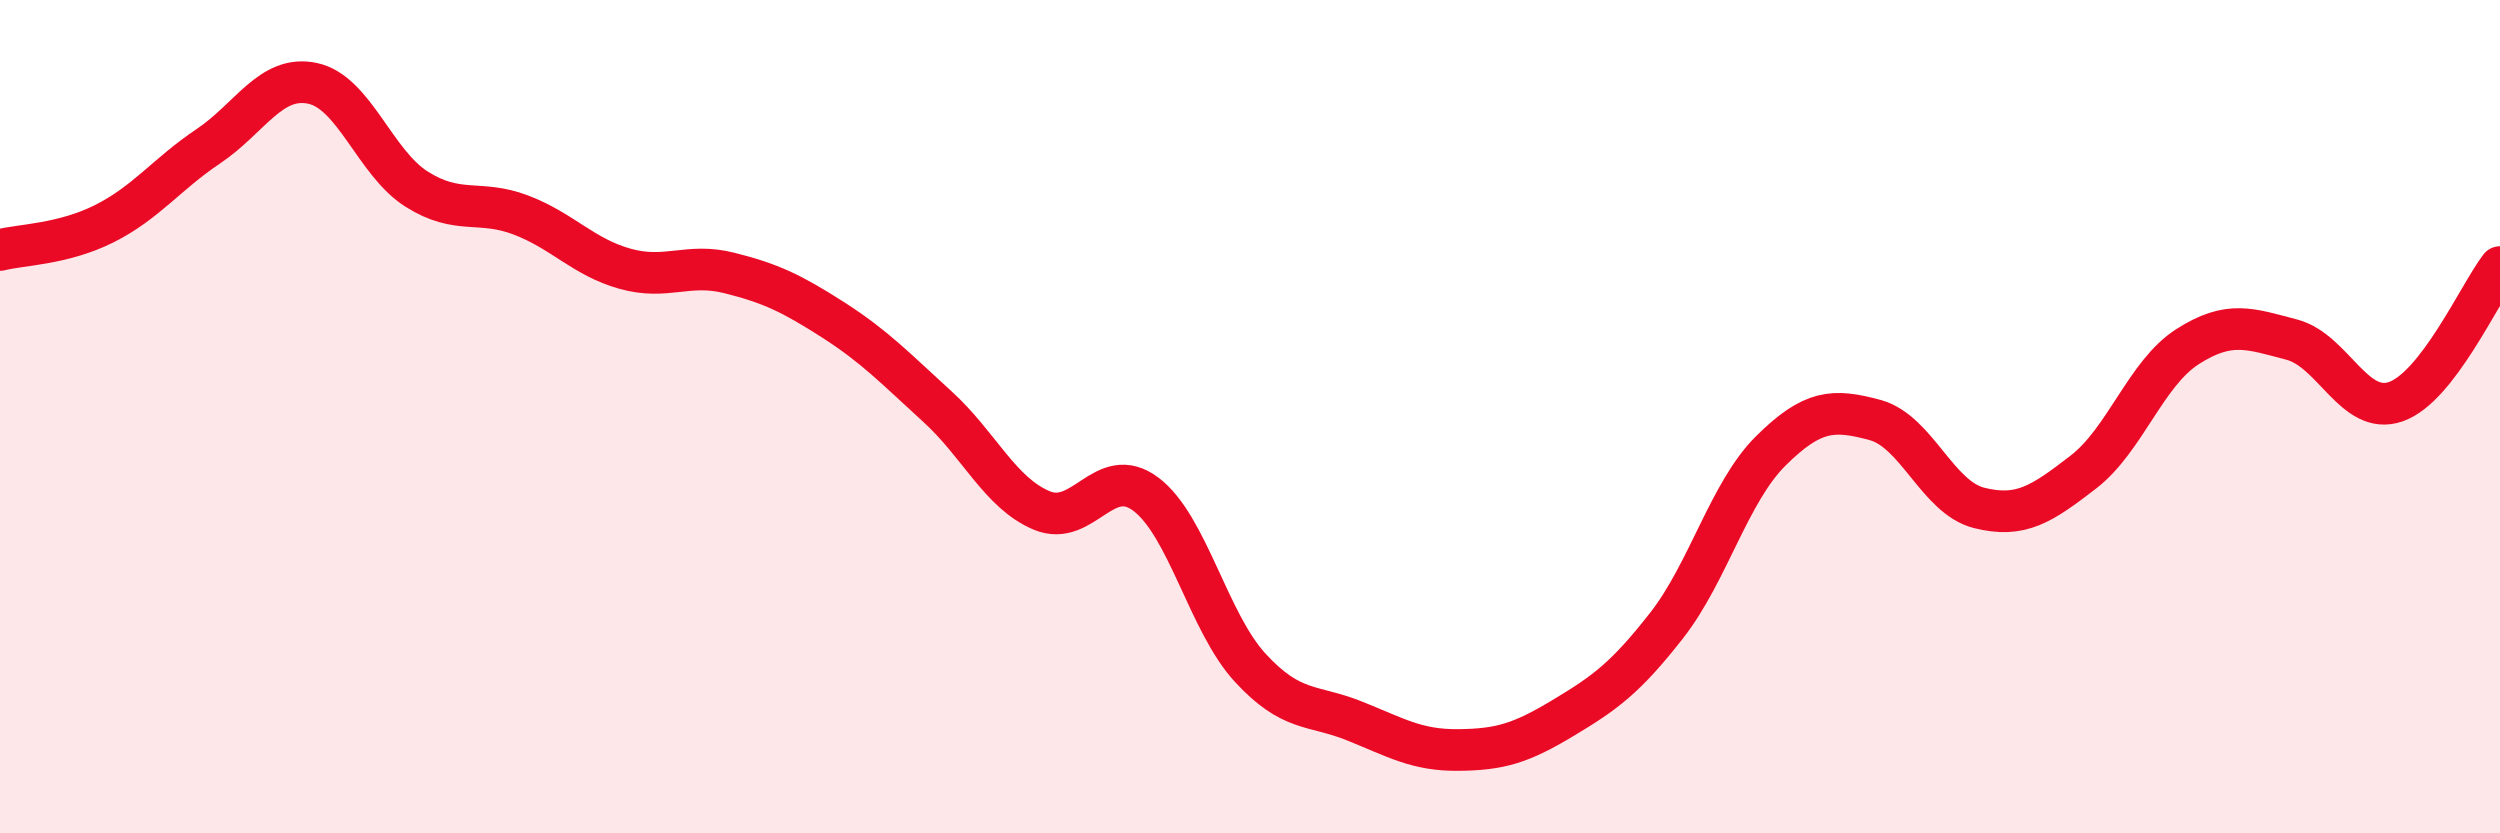
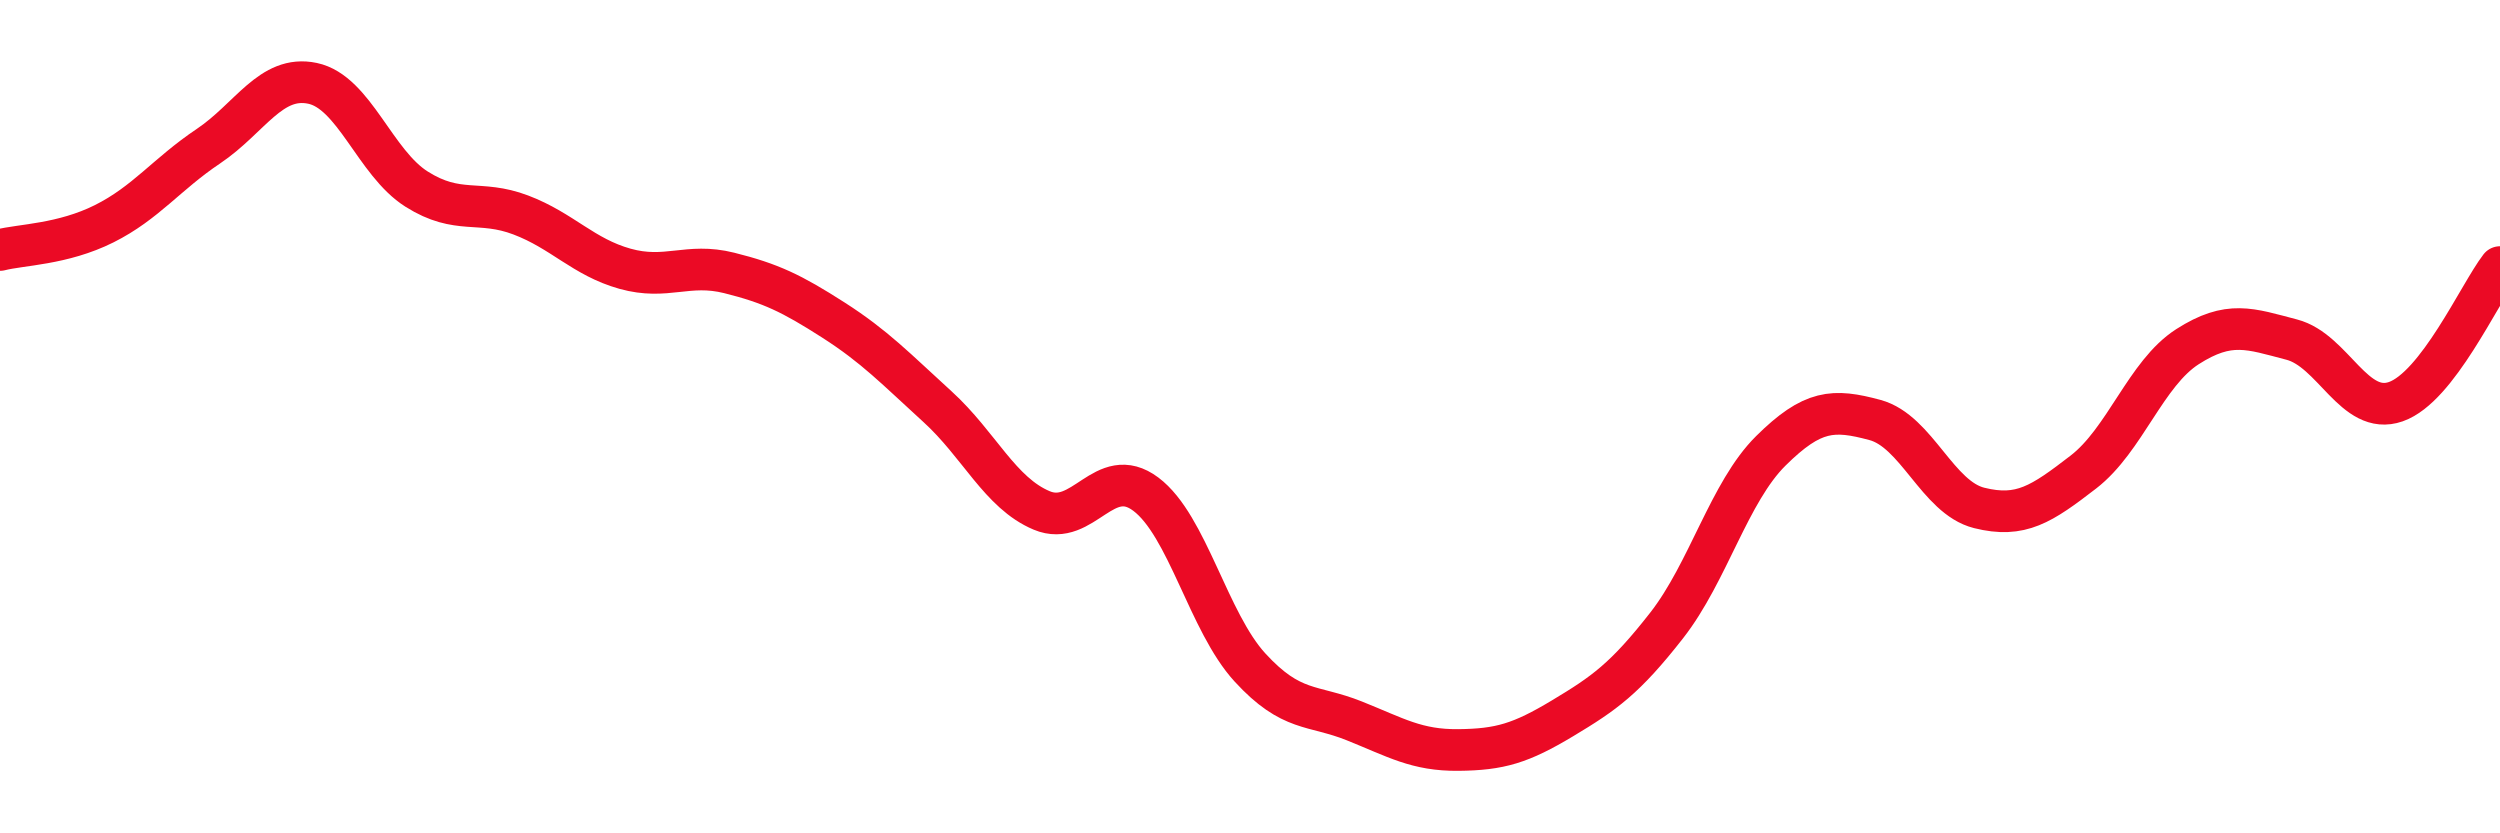
<svg xmlns="http://www.w3.org/2000/svg" width="60" height="20" viewBox="0 0 60 20">
-   <path d="M 0,6 C 0.5,5.87 1.5,5.87 2.5,5.37 C 3.5,4.87 4,4.18 5,3.51 C 6,2.84 6.5,1.79 7.5,2 C 8.5,2.21 9,3.91 10,4.54 C 11,5.17 11.5,4.78 12.5,5.16 C 13.5,5.54 14,6.17 15,6.45 C 16,6.73 16.5,6.3 17.5,6.55 C 18.5,6.8 19,7.04 20,7.68 C 21,8.32 21.5,8.85 22.5,9.76 C 23.5,10.67 24,11.83 25,12.25 C 26,12.67 26.5,11.11 27.5,11.86 C 28.5,12.61 29,14.93 30,16.02 C 31,17.11 31.5,16.9 32.5,17.3 C 33.5,17.7 34,18.01 35,18 C 36,17.99 36.5,17.84 37.5,17.24 C 38.5,16.64 39,16.29 40,15.01 C 41,13.73 41.5,11.81 42.5,10.82 C 43.5,9.83 44,9.81 45,10.08 C 46,10.35 46.5,11.94 47.5,12.19 C 48.5,12.44 49,12.1 50,11.33 C 51,10.56 51.5,8.96 52.5,8.32 C 53.5,7.68 54,7.89 55,8.15 C 56,8.41 56.5,9.99 57.5,9.64 C 58.5,9.29 59.5,7.06 60,6.41L60 20L0 20Z" fill="#EB0A25" opacity="0.1" stroke-linecap="round" stroke-linejoin="round" />
  <path d="M 0,6 C 0.5,5.87 1.5,5.87 2.5,5.37 C 3.5,4.87 4,4.18 5,3.51 C 6,2.84 6.5,1.79 7.5,2 C 8.5,2.21 9,3.91 10,4.54 C 11,5.17 11.5,4.78 12.5,5.16 C 13.5,5.54 14,6.17 15,6.45 C 16,6.73 16.5,6.3 17.5,6.55 C 18.5,6.8 19,7.04 20,7.68 C 21,8.32 21.5,8.85 22.5,9.76 C 23.5,10.67 24,11.83 25,12.25 C 26,12.67 26.5,11.11 27.5,11.86 C 28.5,12.61 29,14.93 30,16.02 C 31,17.11 31.5,16.9 32.5,17.3 C 33.5,17.7 34,18.01 35,18 C 36,17.99 36.5,17.84 37.5,17.24 C 38.5,16.64 39,16.29 40,15.01 C 41,13.73 41.5,11.81 42.5,10.82 C 43.5,9.83 44,9.81 45,10.08 C 46,10.35 46.5,11.94 47.5,12.19 C 48.5,12.44 49,12.1 50,11.33 C 51,10.56 51.5,8.96 52.5,8.32 C 53.5,7.68 54,7.89 55,8.15 C 56,8.41 56.5,9.99 57.5,9.64 C 58.5,9.29 59.5,7.06 60,6.41" stroke="#EB0A25" stroke-width="1" fill="none" stroke-linecap="round" stroke-linejoin="round" />
</svg>